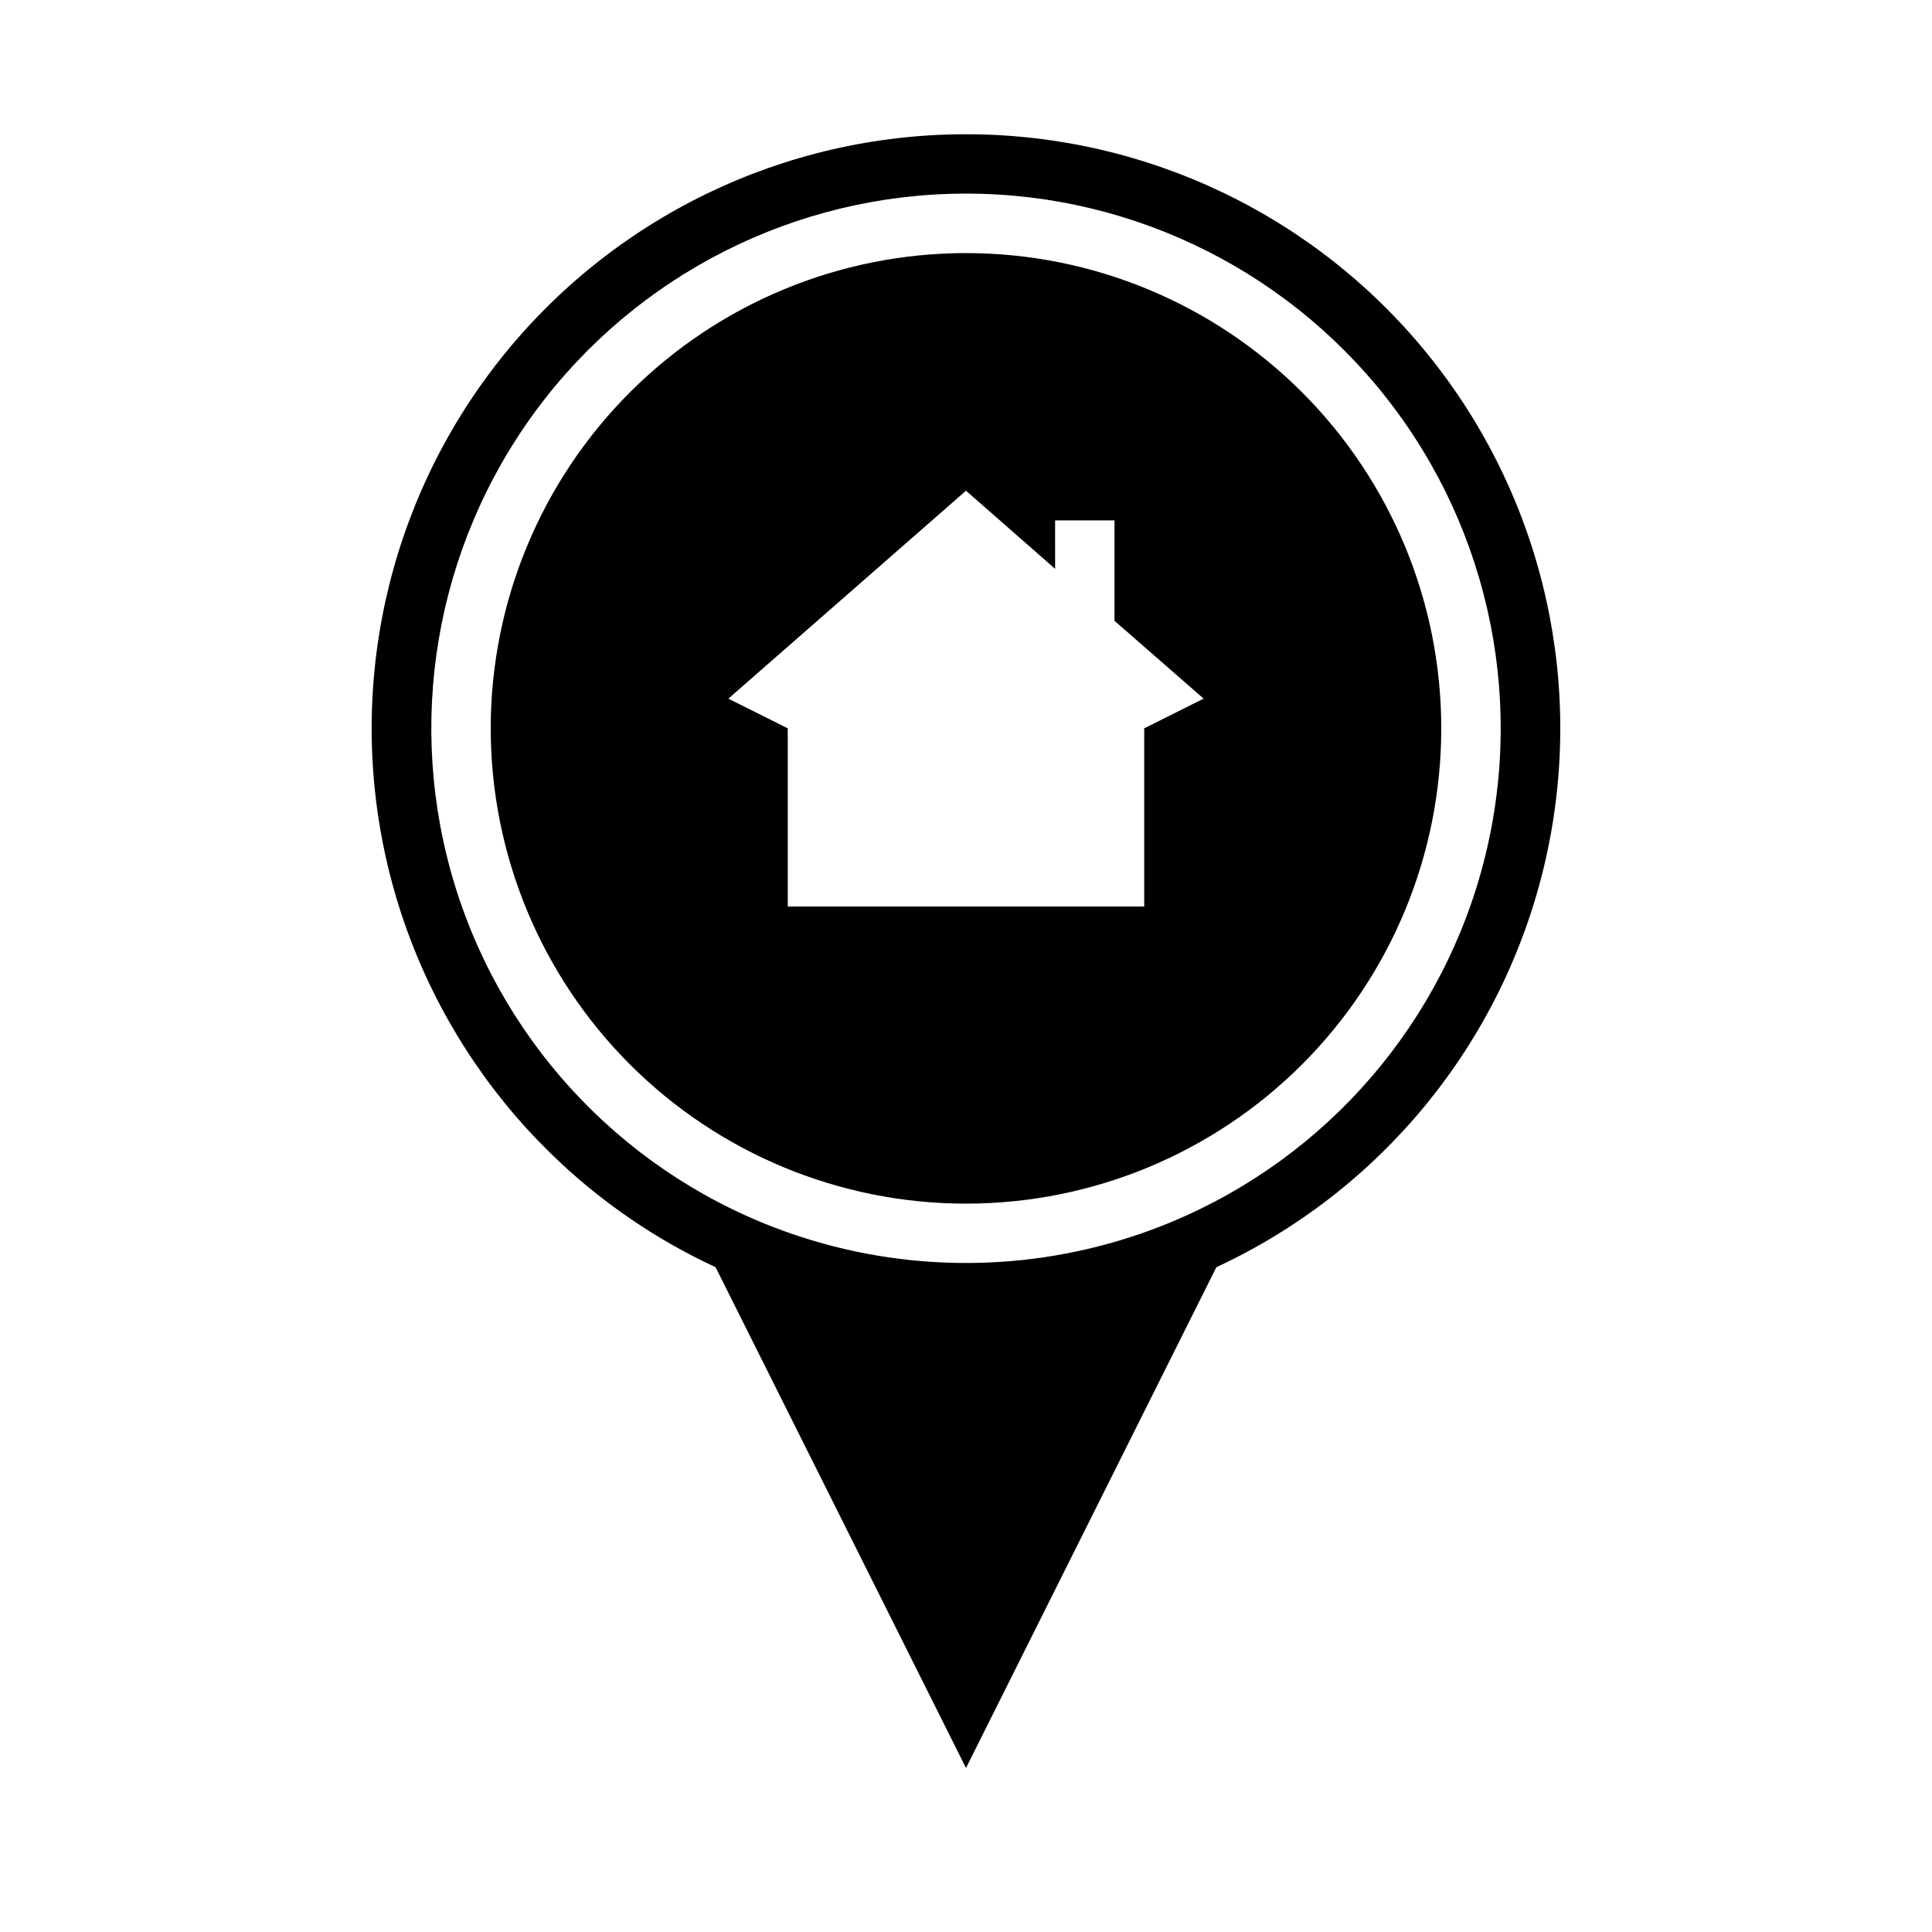
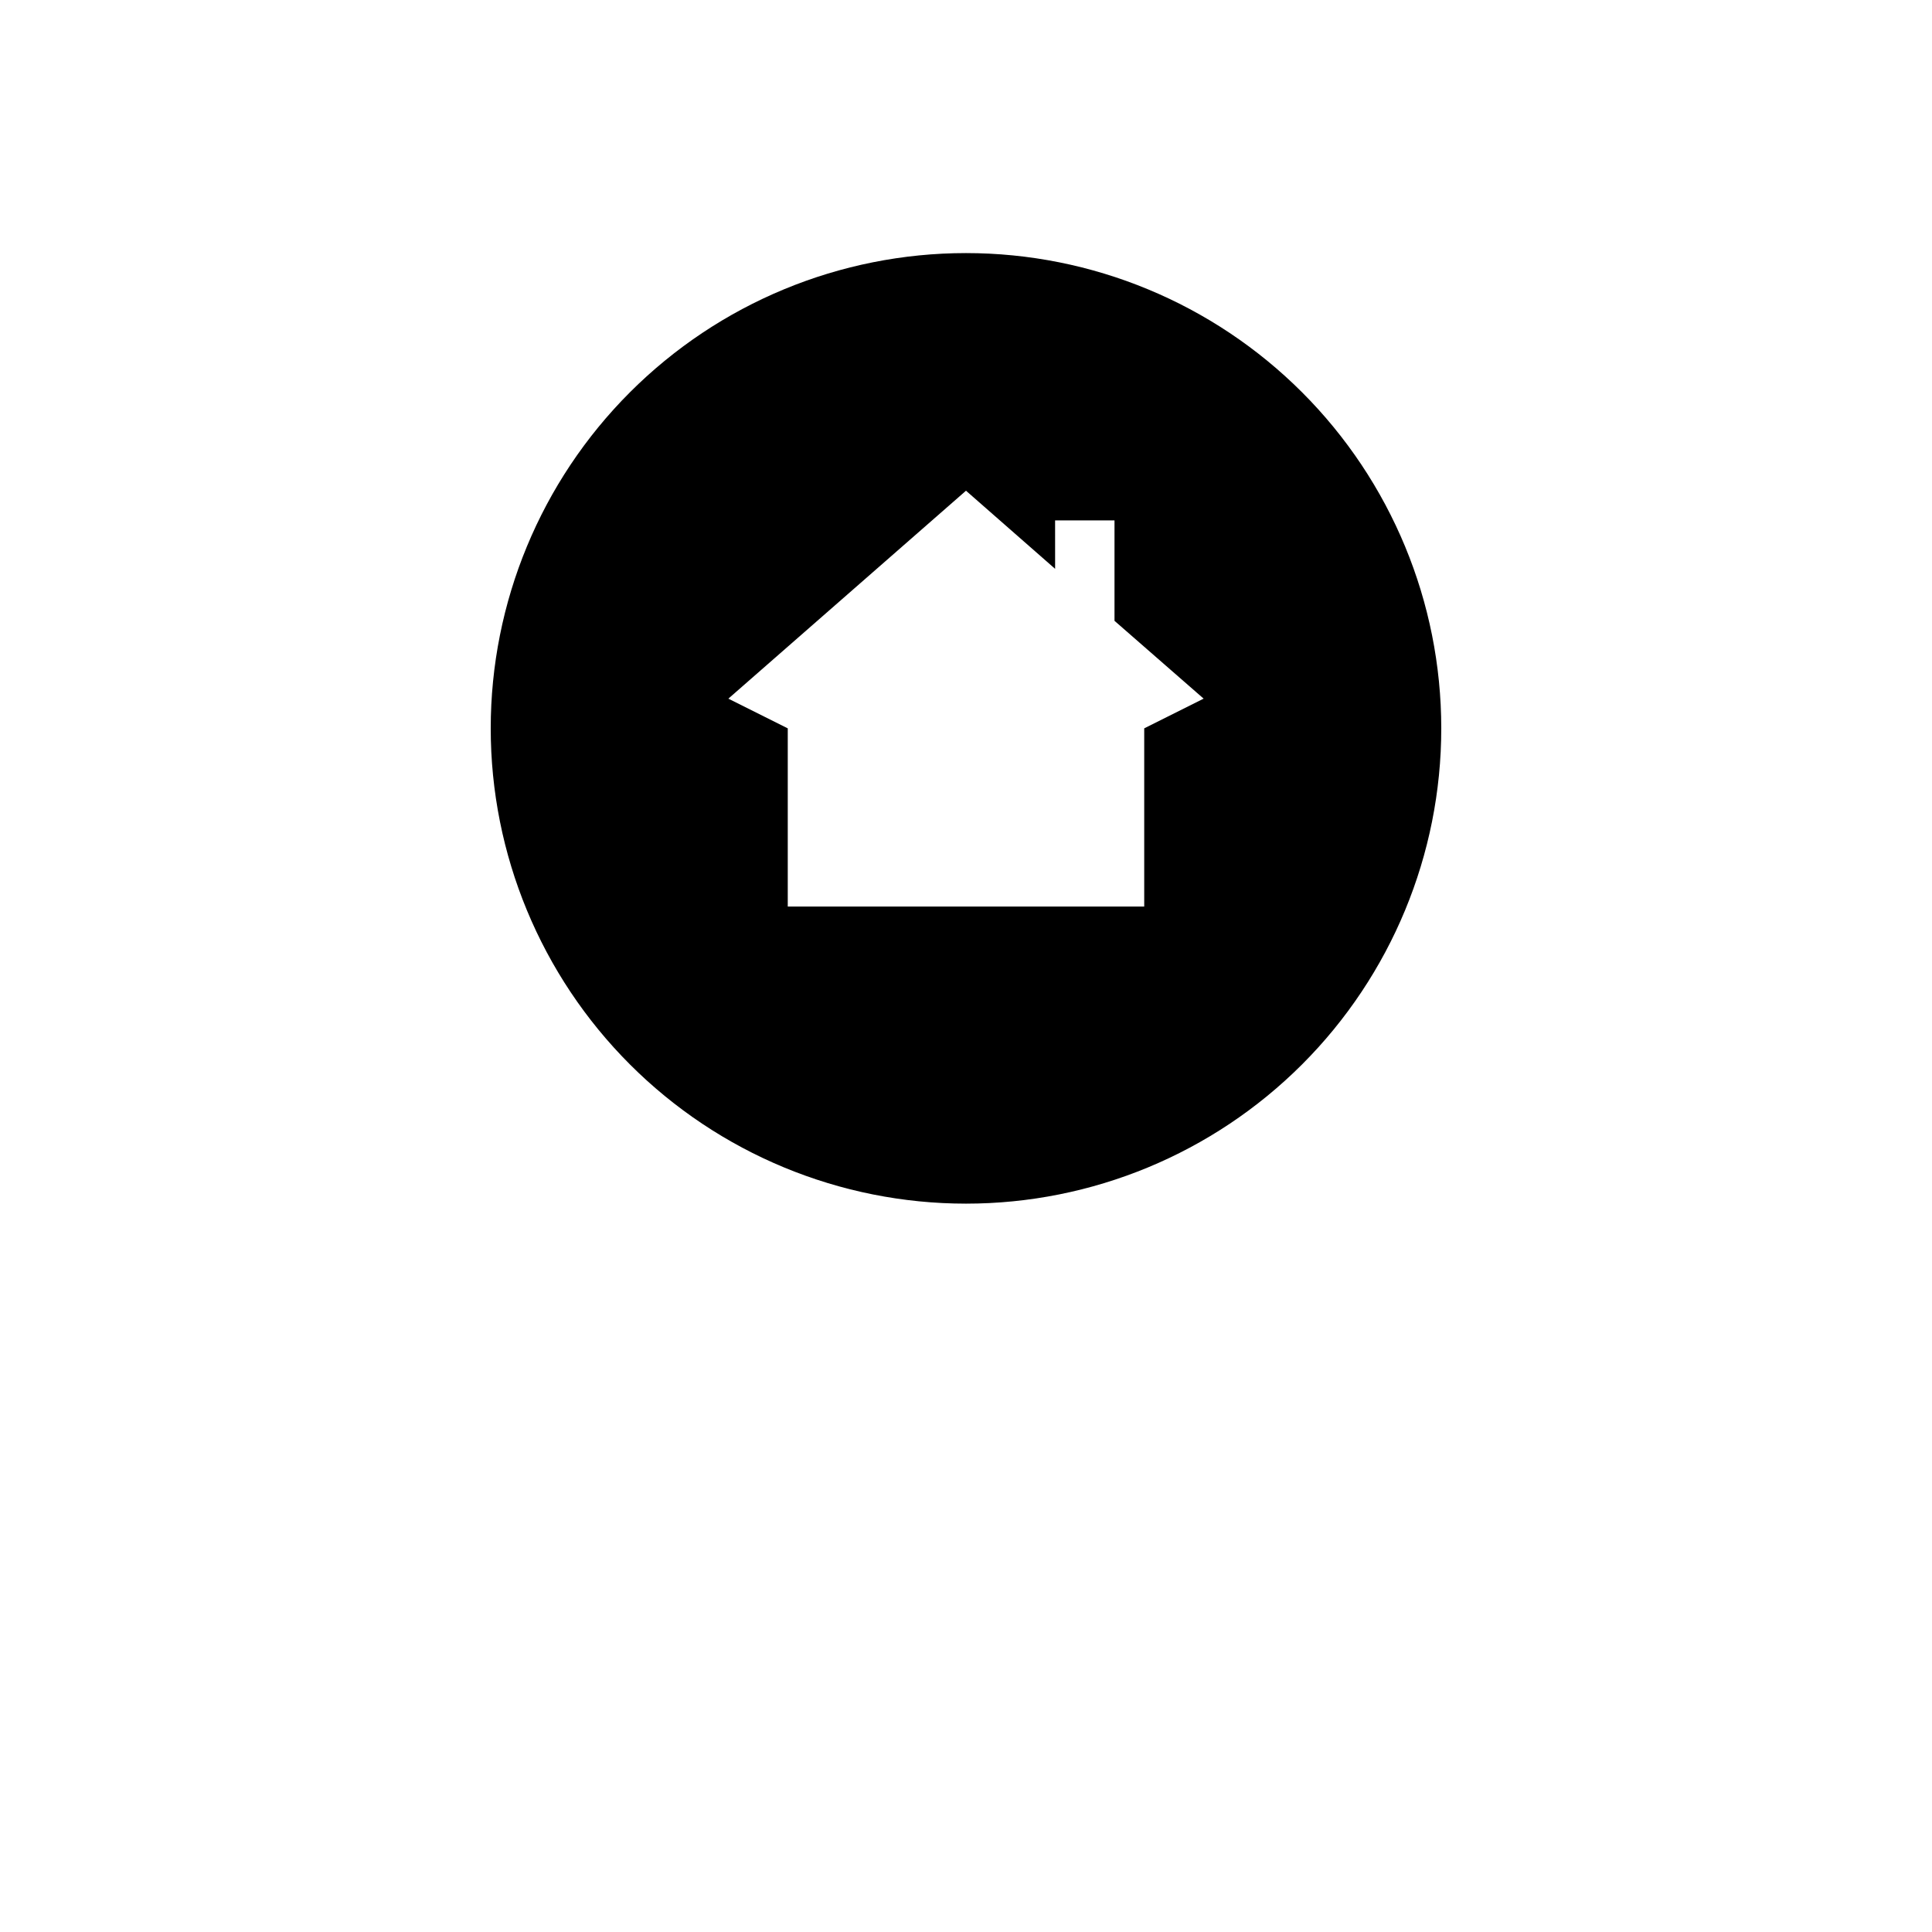
<svg xmlns="http://www.w3.org/2000/svg" fill="#000000" width="800px" height="800px" version="1.1" viewBox="144 144 512 512">
  <g>
-     <path d="m400 179.58c-48.18-0.02-93.715 22.027-123.59 59.828-29.875 37.801-40.793 87.199-29.637 134.07 11.156 46.867 43.16 86.051 86.859 106.34l66.363 132.72 66.359-132.72c43.699-20.289 75.703-59.473 86.859-106.34 11.156-46.871 0.238-96.27-29.633-134.07-29.871-37.801-75.406-59.848-123.59-59.828zm46.523 291.27c-30.133 10.473-62.918 10.473-93.047 0-42.523-14.781-75.492-48.891-88.82-91.891s-5.434-89.773 21.277-126.02c26.707-36.238 69.047-57.633 114.07-57.633 45.016 0 87.355 21.395 114.07 57.633 26.707 36.242 34.605 83.016 21.277 126.02s-46.297 77.109-88.82 91.891z" />
    <path d="m400 211.07c-33.406 0-65.441 13.27-89.062 36.891-23.621 23.621-36.891 55.656-36.891 89.062 0 33.402 13.27 65.441 36.891 89.062 23.621 23.617 55.656 36.891 89.062 36.891 33.402 0 65.441-13.273 89.059-36.891 23.621-23.621 36.891-55.66 36.891-89.062 0-33.406-13.27-65.441-36.891-89.062-23.617-23.621-55.656-36.891-89.059-36.891zm47.23 125.95v47.23h-94.465v-47.23l-15.742-7.871 62.977-55.105 23.617 20.703-0.004-12.832h15.742v26.609l23.621 20.621z" />
  </g>
</svg>